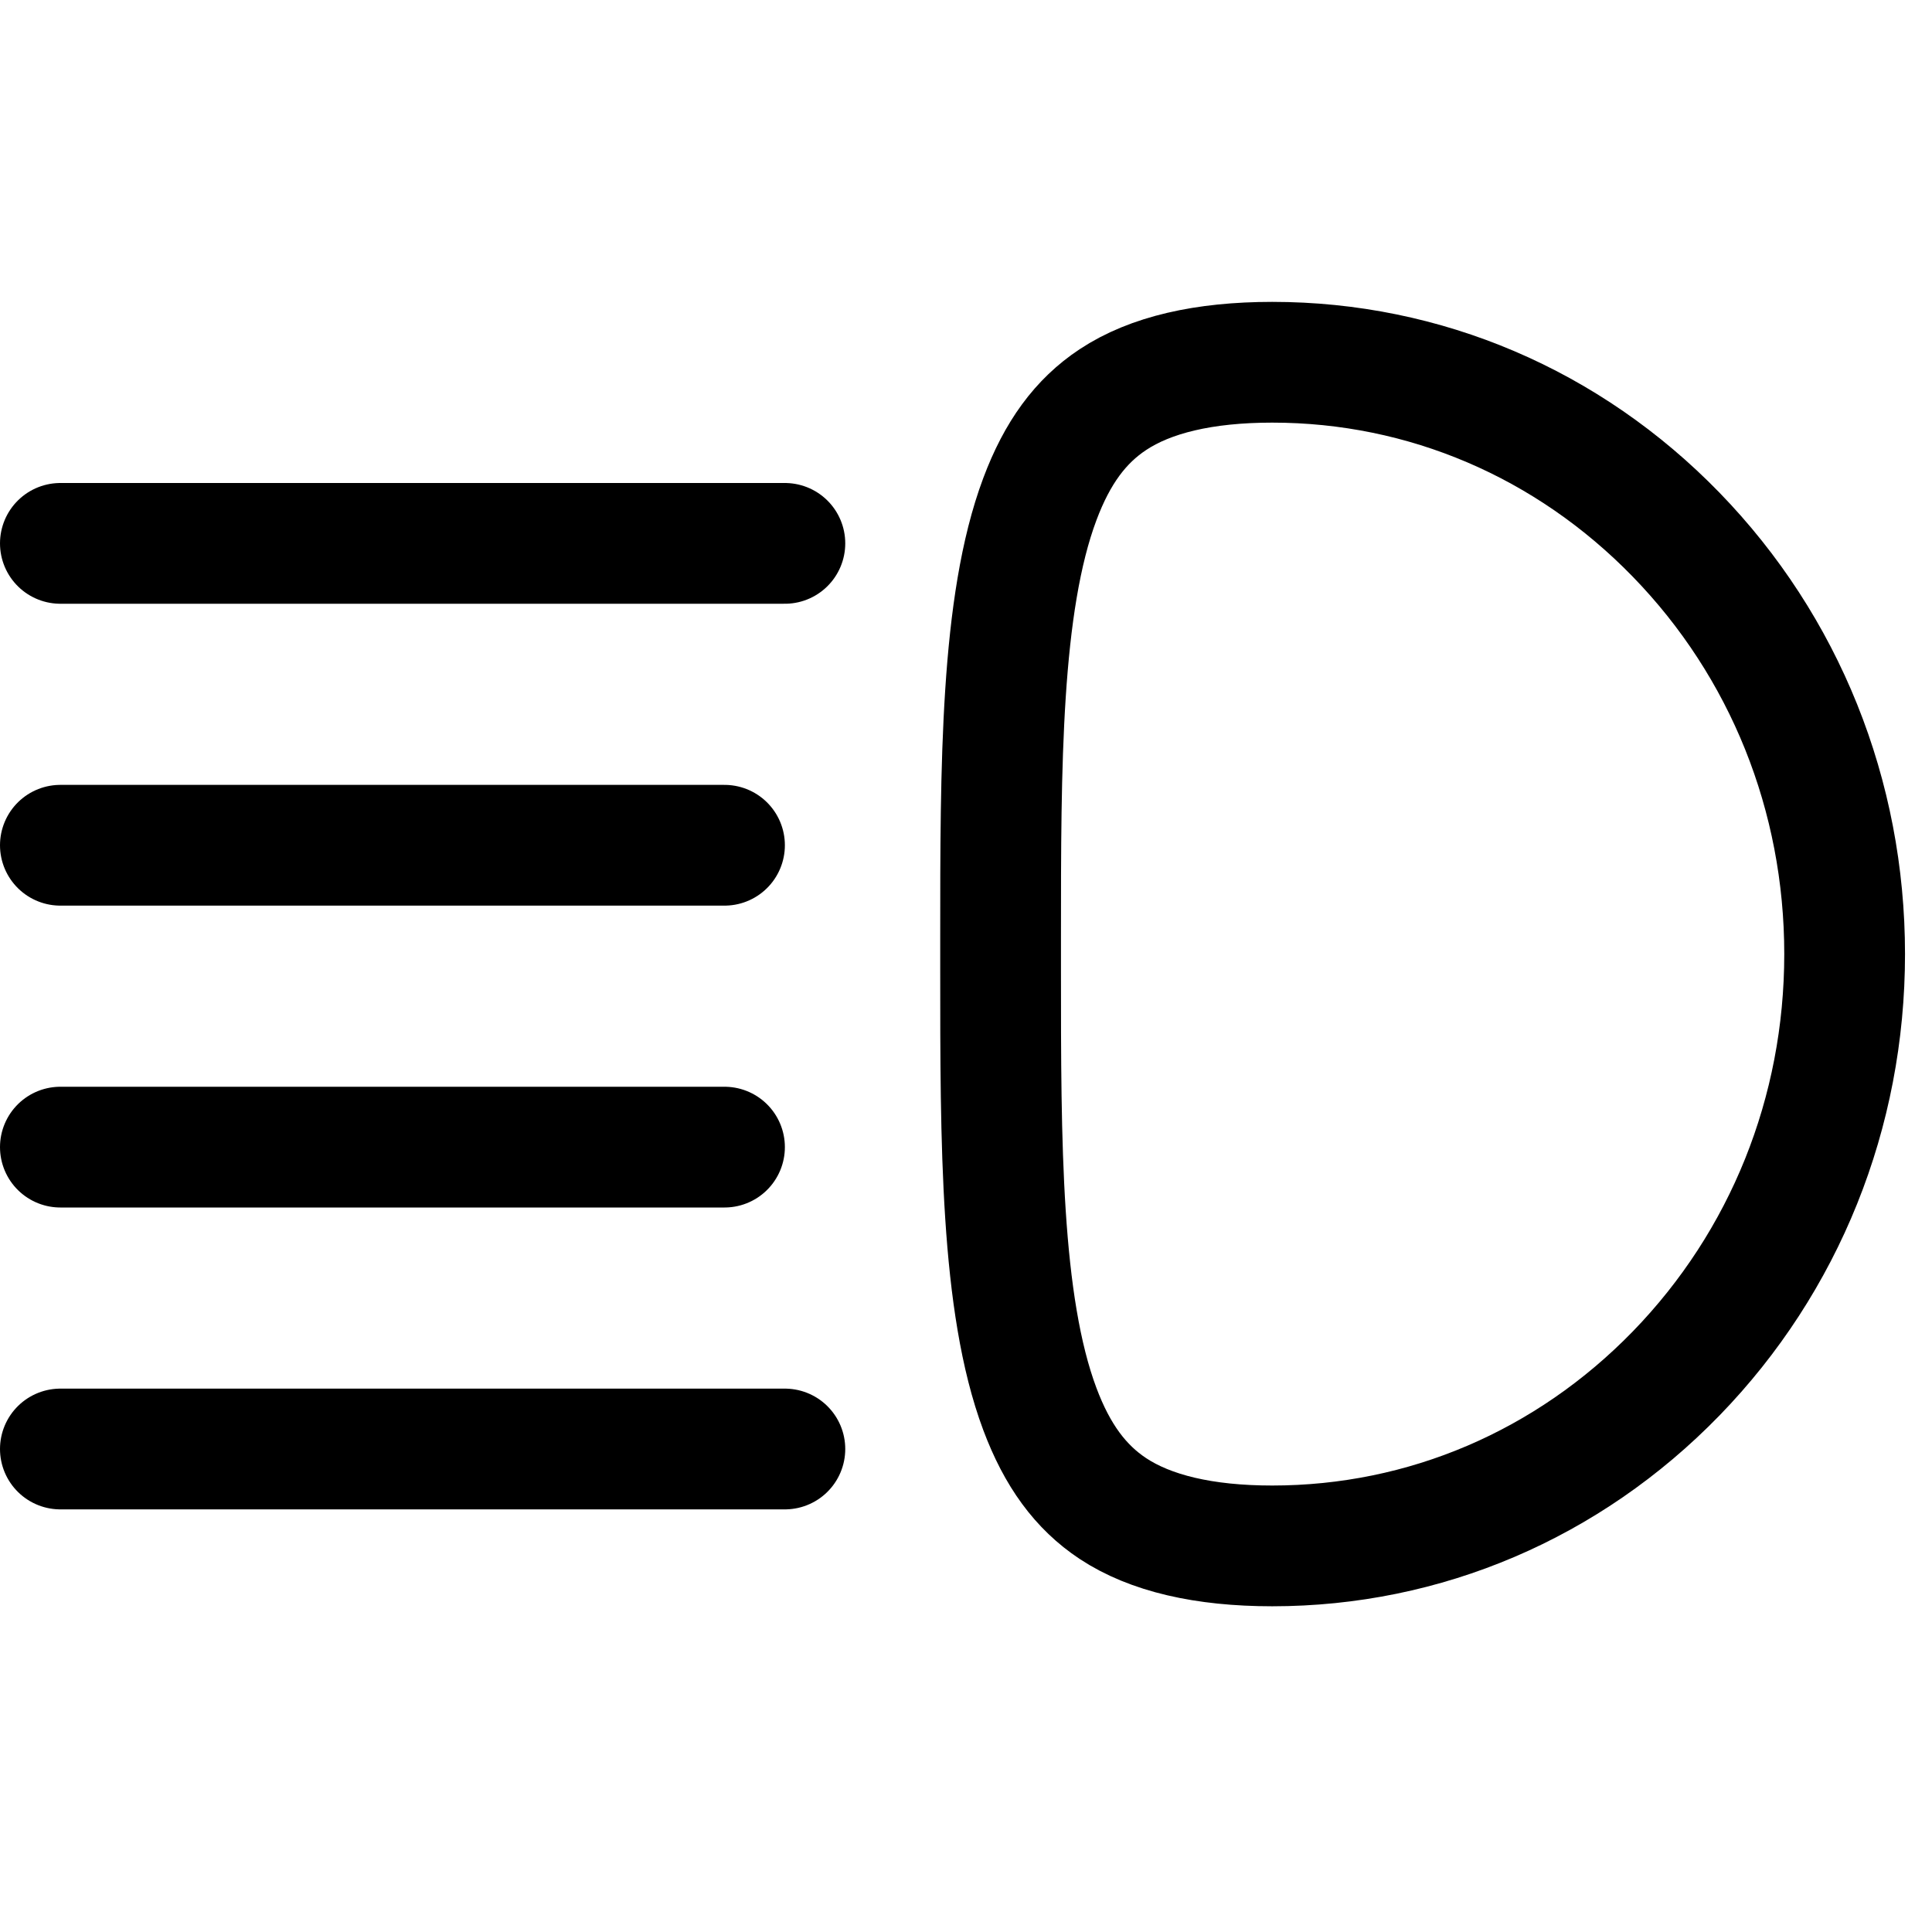
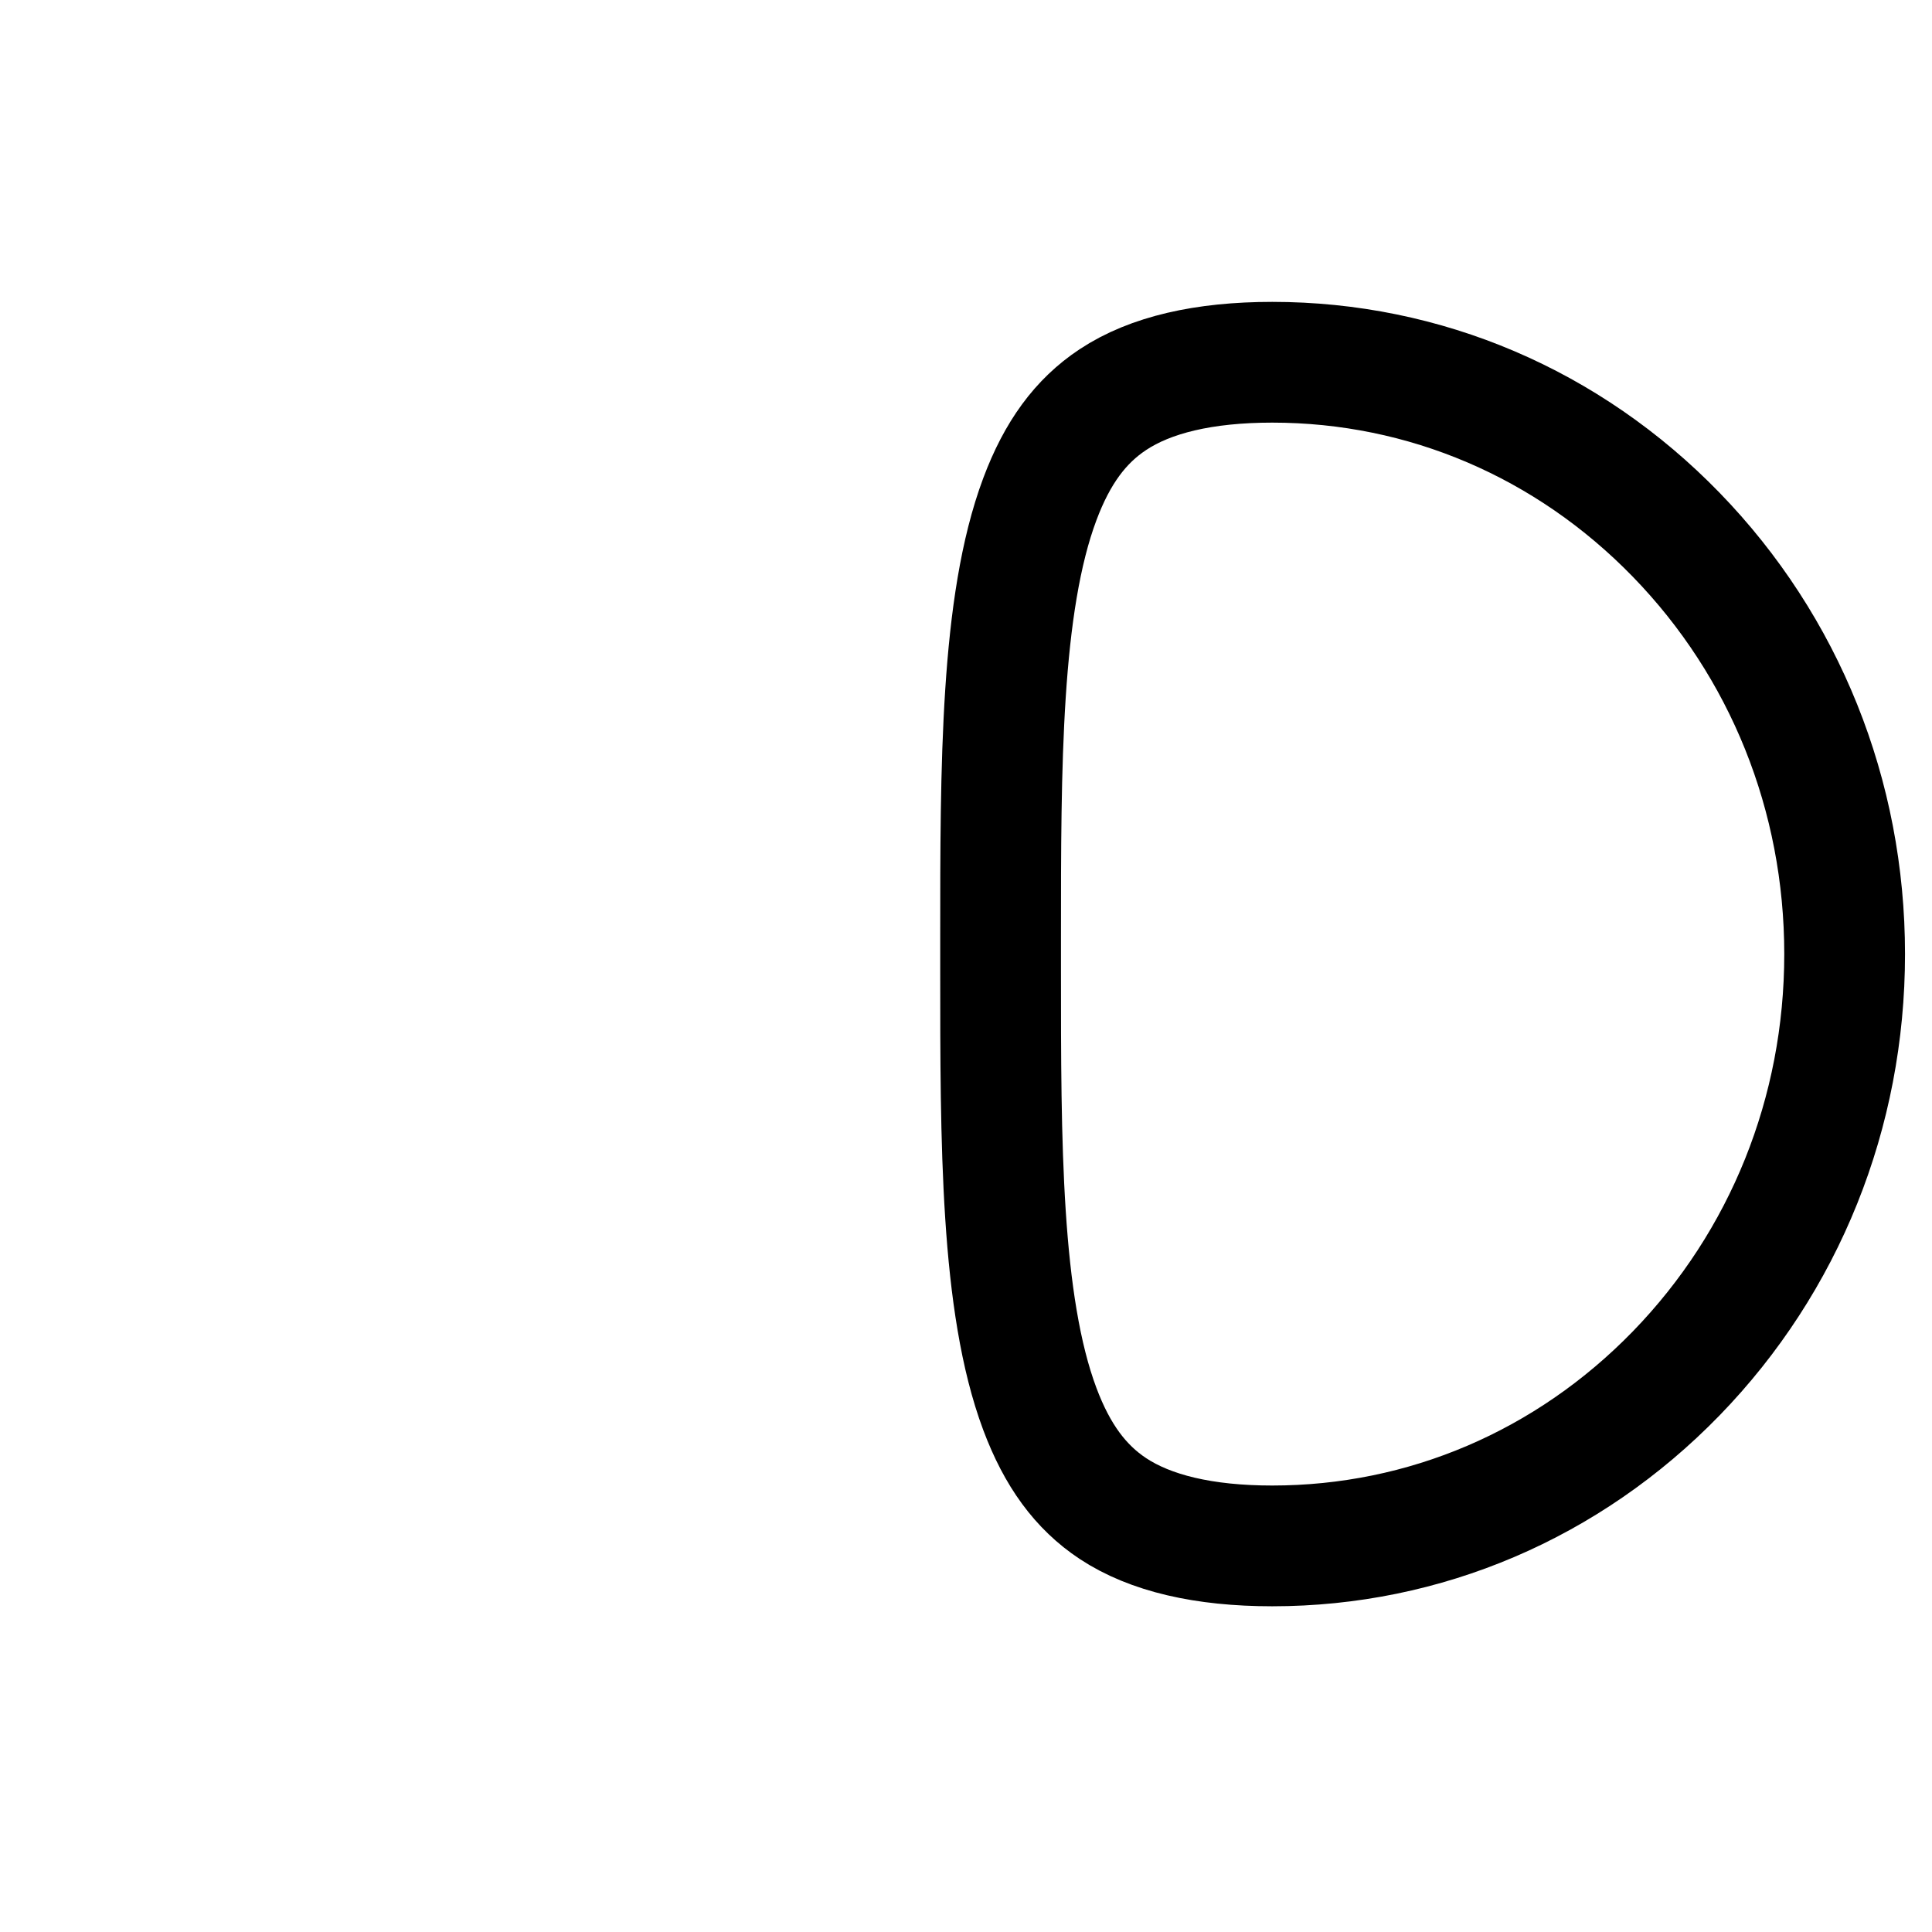
<svg xmlns="http://www.w3.org/2000/svg" width="32" height="32" viewBox="0 0 32 32" fill="none">
-   <path d="M13 9L1 9" stroke="black" stroke-width="2" stroke-linecap="round" />
-   <path d="M13 24L1 24" stroke="black" stroke-width="2" stroke-linecap="round" />
-   <path d="M12 14L1 14" stroke="black" stroke-width="2" stroke-linecap="round" />
-   <path d="M12 19L1 19" stroke="black" stroke-width="2" stroke-linecap="round" />
  <path d="M18.433 6.619C19.053 6.208 19.941 6 21.072 6C23.597 6 25.972 7.014 27.762 8.856C29.562 10.709 30.553 13.176 30.553 15.802C30.553 18.429 29.562 20.895 27.762 22.749C25.972 24.59 23.597 25.605 21.072 25.605C19.941 25.605 19.053 25.396 18.433 24.986C17.896 24.63 17.511 24.106 17.223 23.337C16.572 21.598 16.573 18.913 16.573 16.07L16.573 15.802L16.573 15.534C16.573 12.692 16.572 10.007 17.223 8.268C17.511 7.498 17.896 6.974 18.433 6.619Z" stroke="black" stroke-width="2" />
</svg>